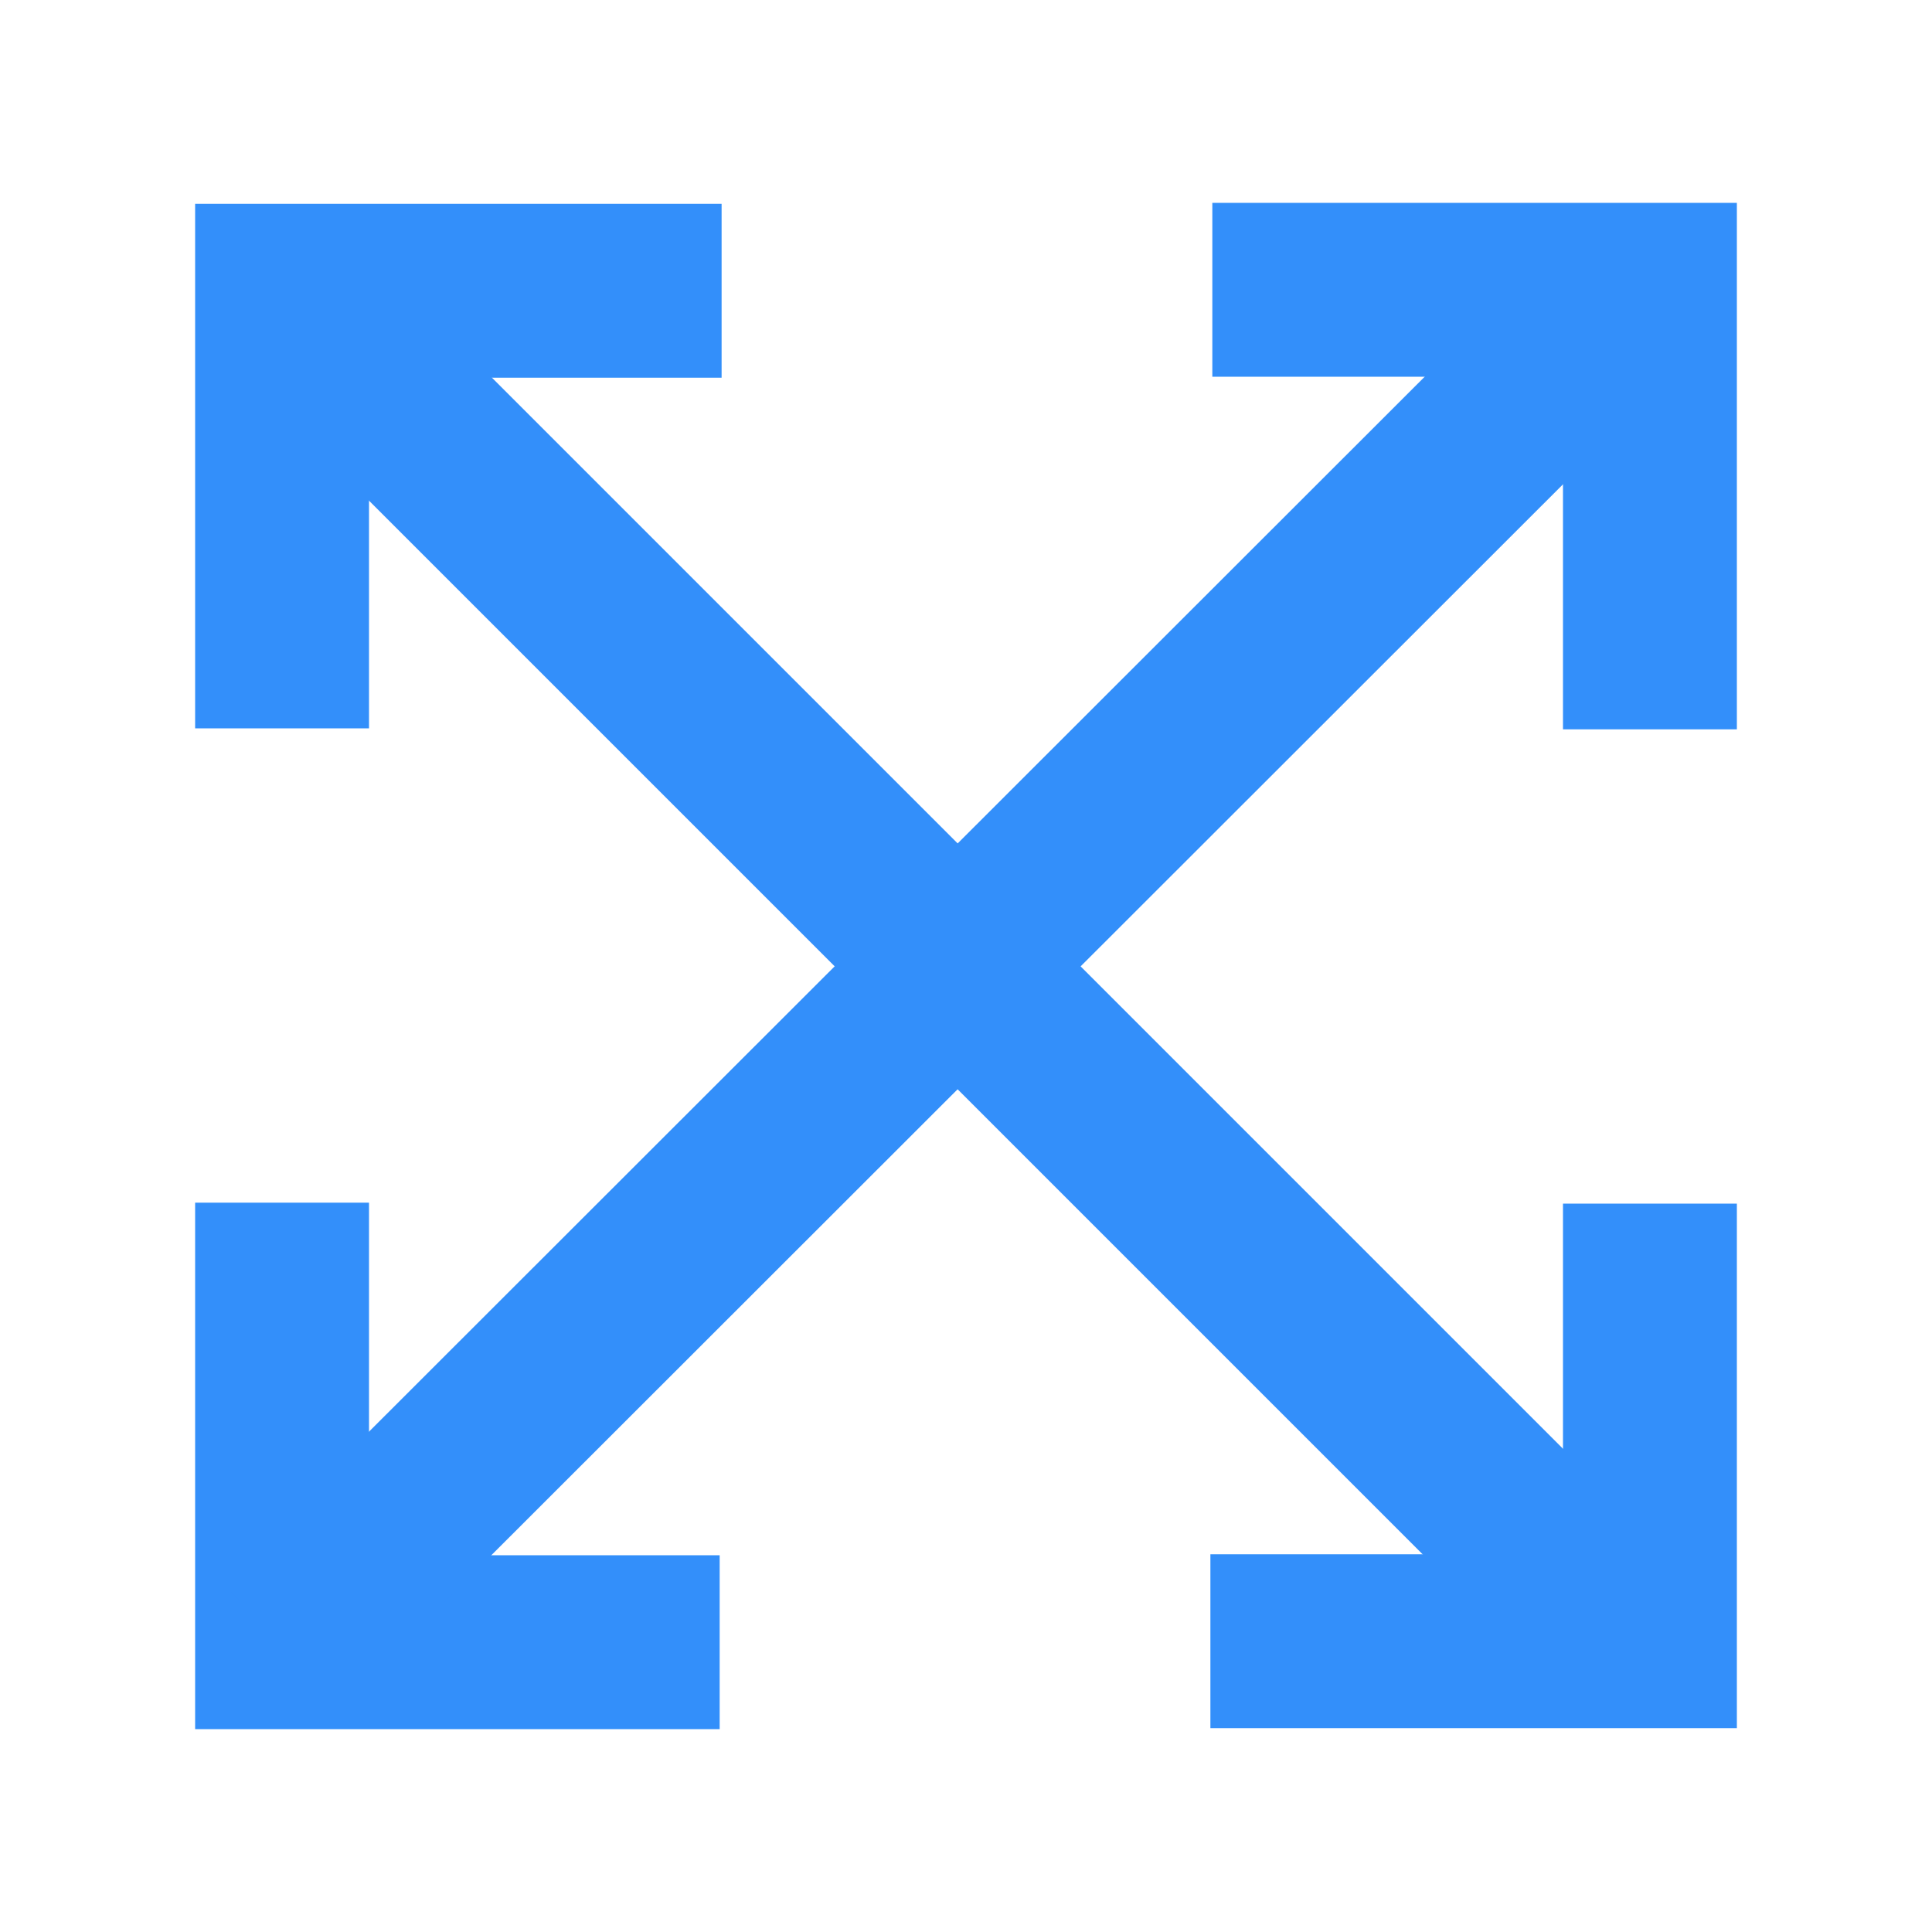
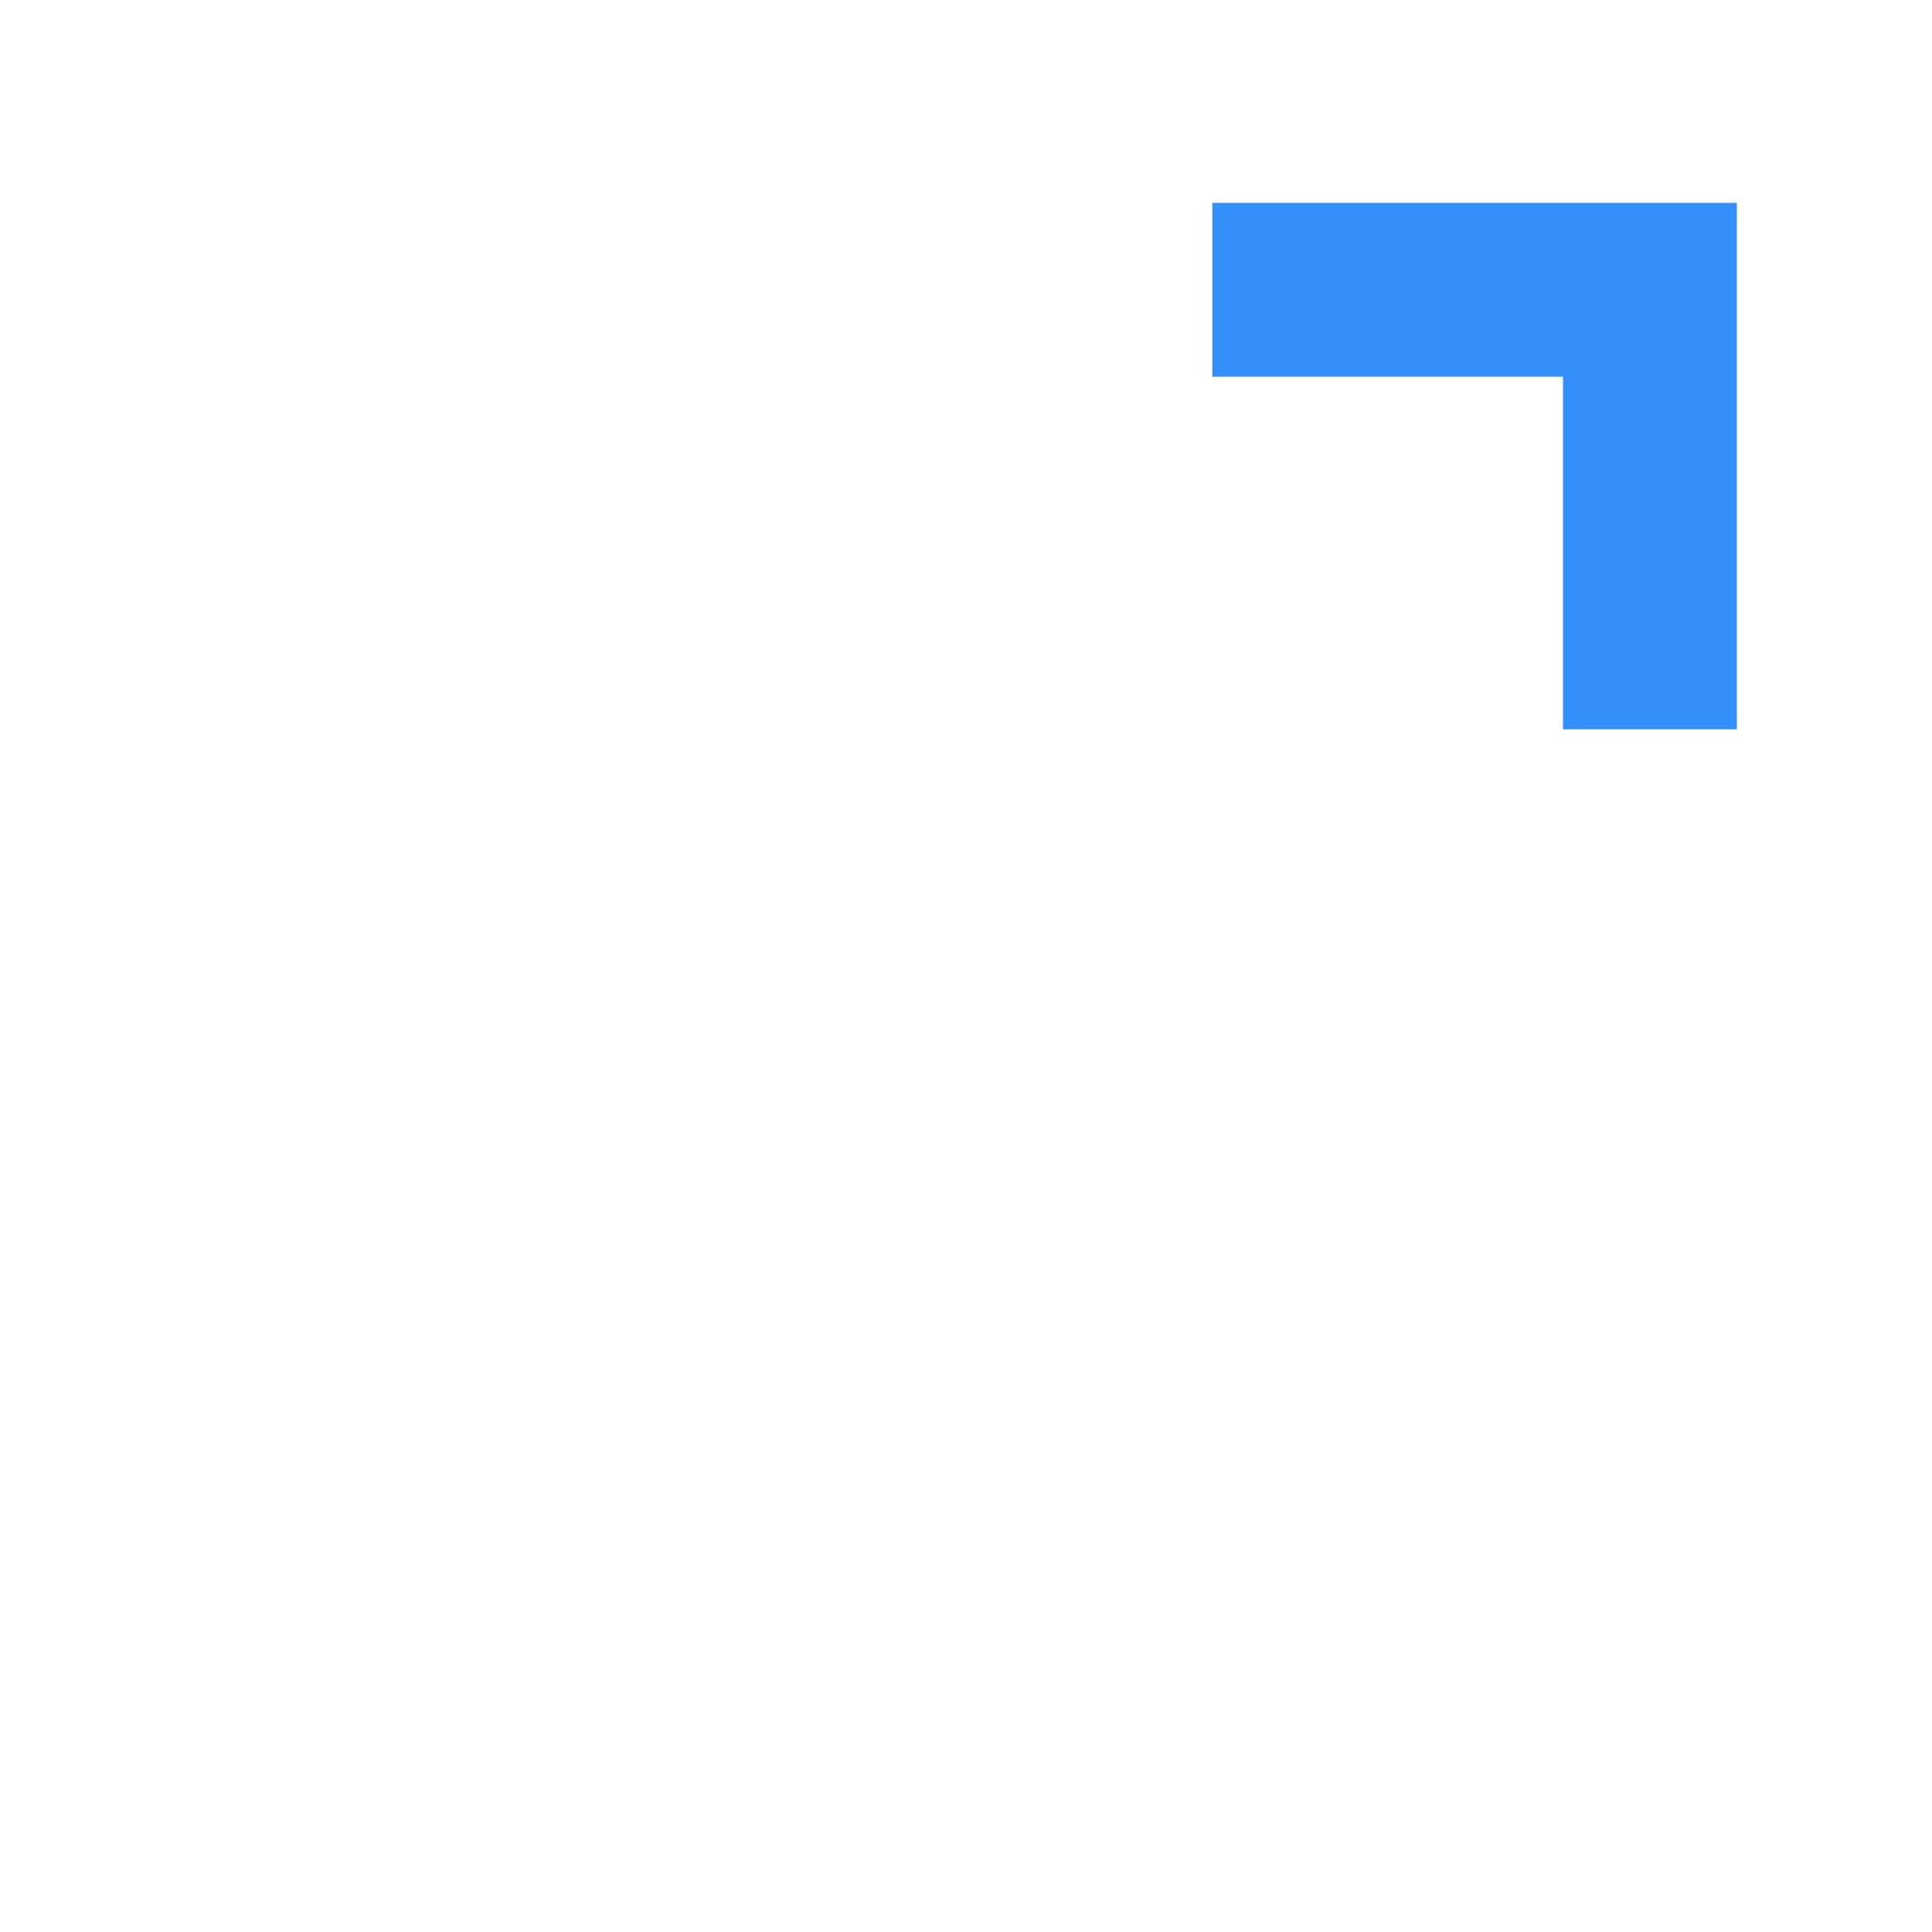
<svg xmlns="http://www.w3.org/2000/svg" id="Слой_1" data-name="Слой 1" viewBox="0 0 20 20">
  <defs>
    <style>
      .cls-1 {
        fill: #338ffa;
      }
    </style>
  </defs>
  <title>Все иконки</title>
  <g>
-     <polygon class="cls-1" points="3.82 7.54 2.02 7.54 2.02 2.11 7.47 2.11 7.47 3.91 3.82 3.91 3.82 7.54" />
    <polygon class="cls-1" points="17.98 7.55 16.18 7.55 16.18 3.9 12.55 3.9 12.55 2.1 17.98 2.1 17.98 7.55" />
-     <polygon class="cls-1" points="17.98 17.89 12.53 17.89 12.53 16.09 16.18 16.09 16.18 12.46 17.98 12.46 17.98 17.89" />
-     <polygon class="cls-1" points="7.45 17.9 2.02 17.9 2.02 12.45 3.82 12.45 3.82 16.1 7.45 16.1 7.45 17.9" />
-     <rect class="cls-1" x="8.95" y="0.14" width="1.8" height="19.61" transform="translate(-4.14 9.88) rotate(-45)" />
-     <rect class="cls-1" x="0.02" y="9.1" width="19.79" height="1.8" transform="translate(-4.17 9.94) rotate(-44.98)" />
  </g>
</svg>